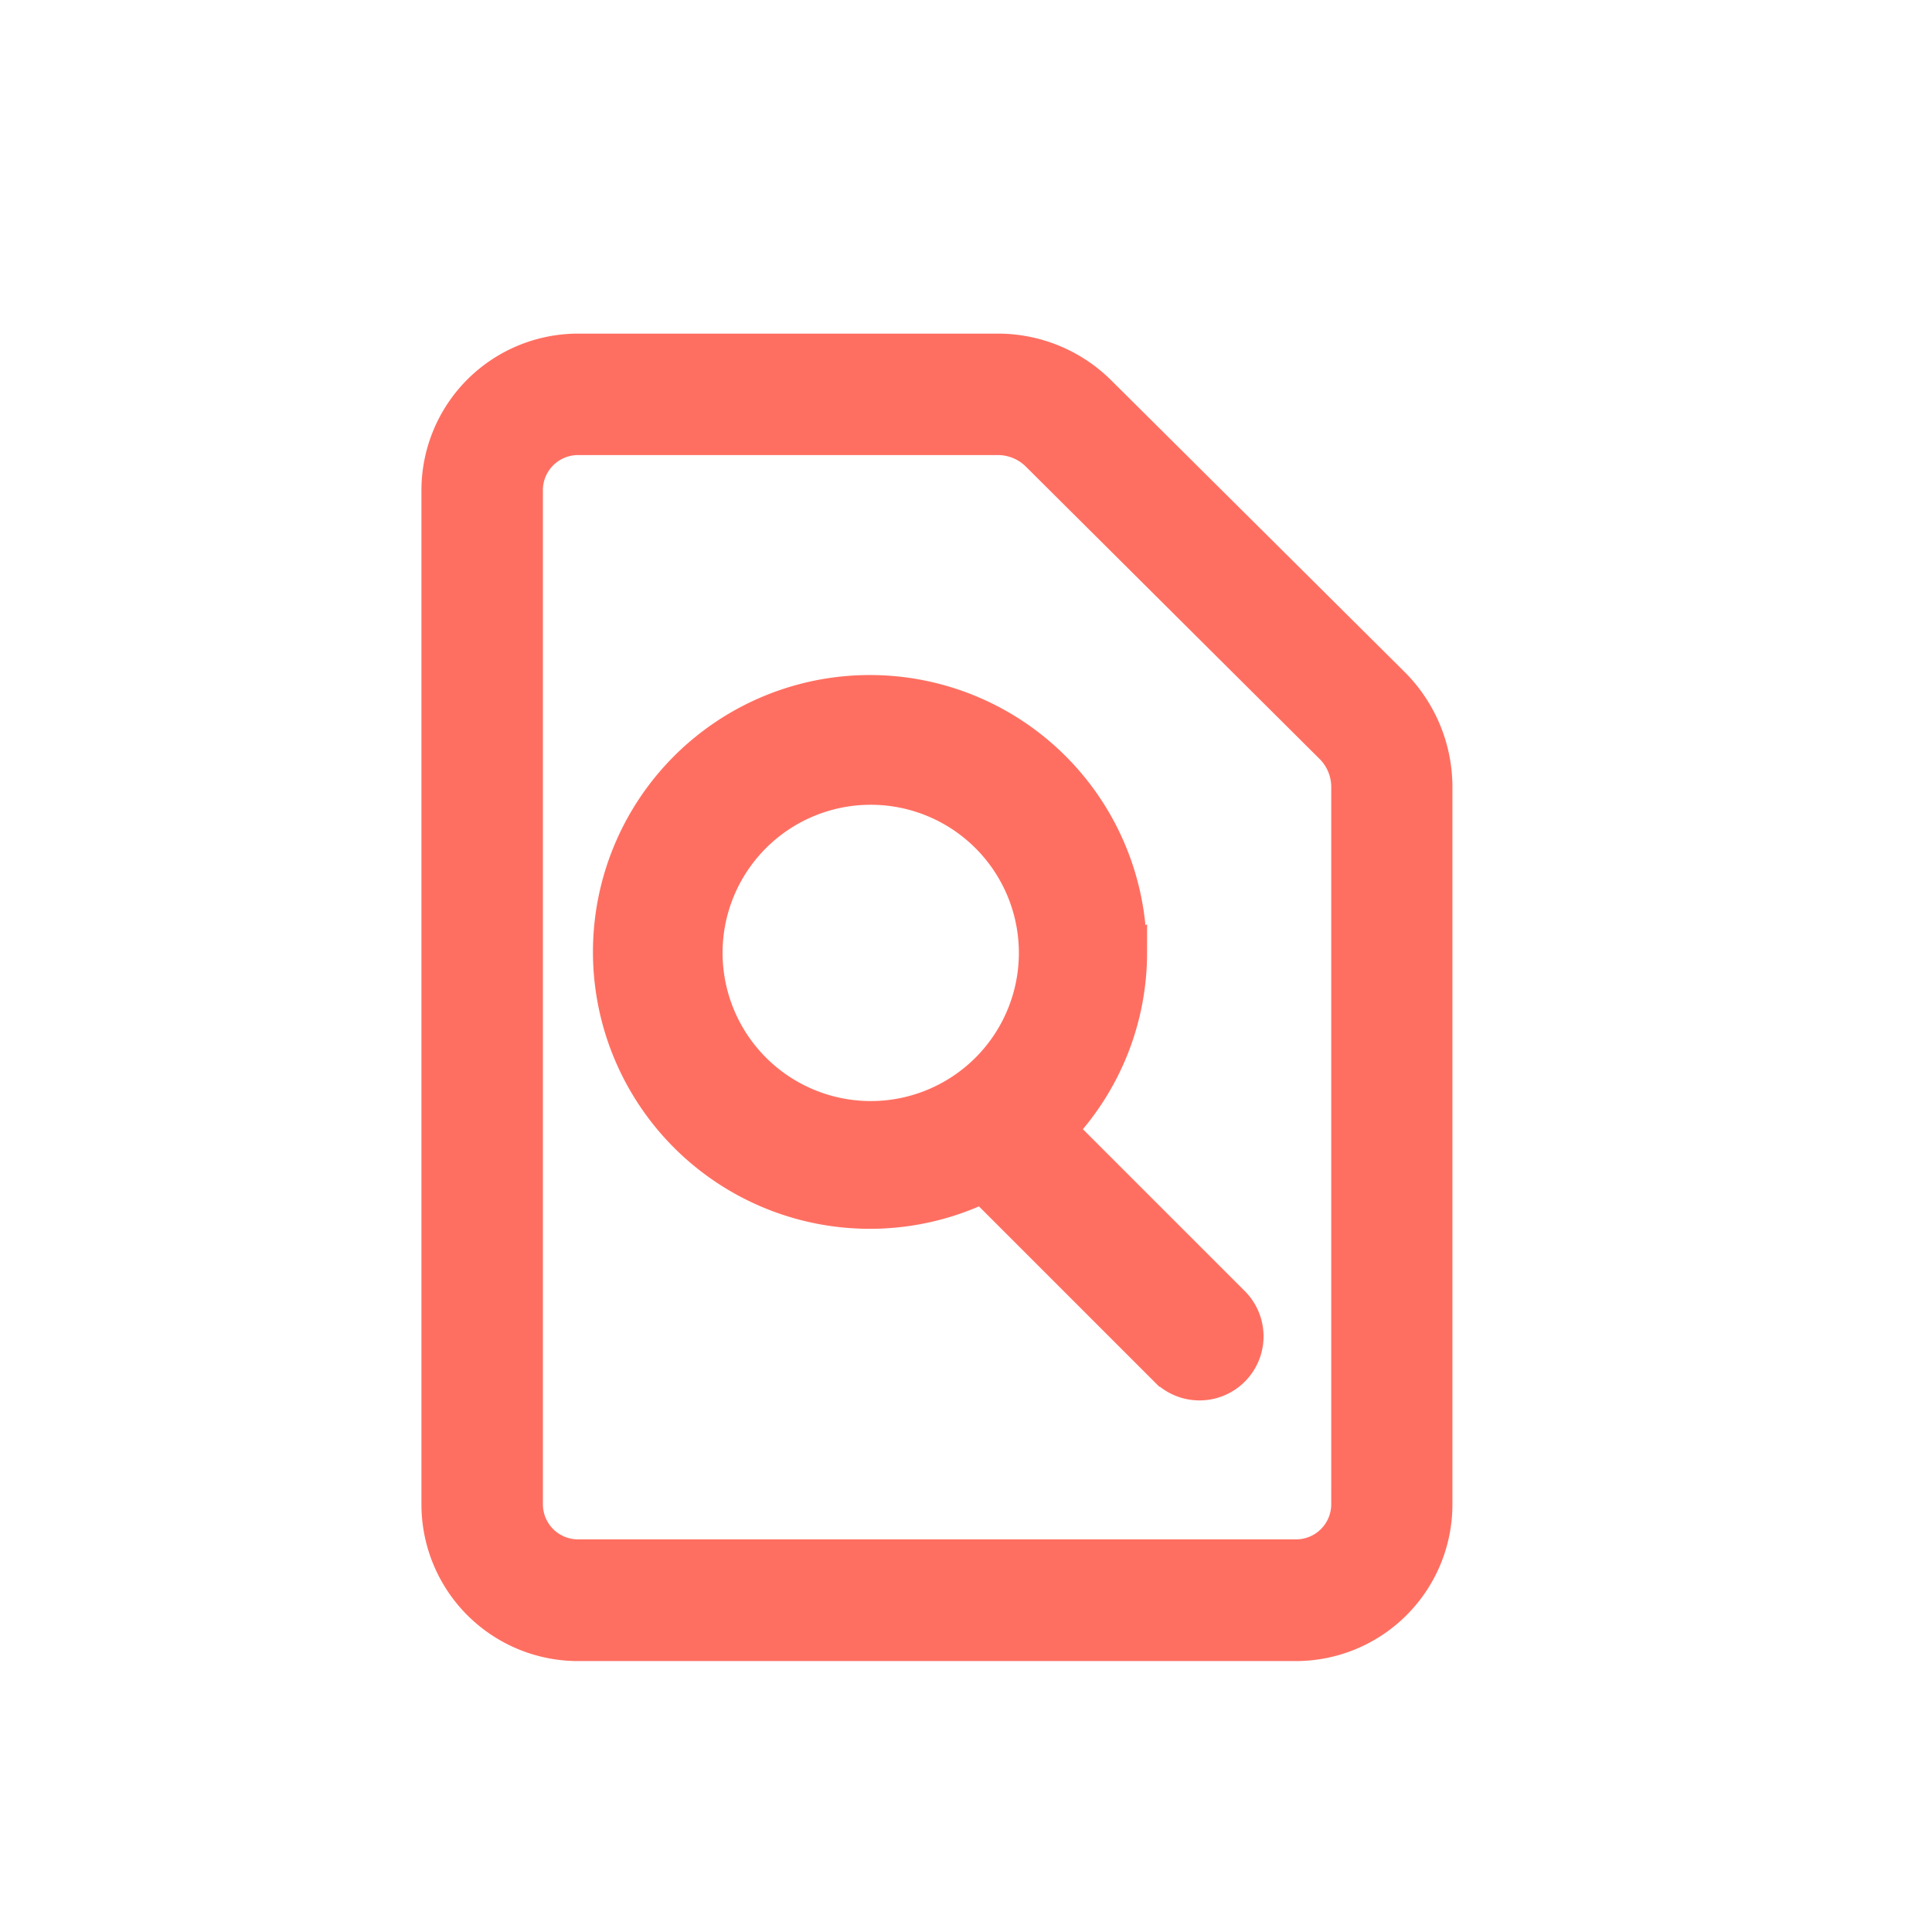
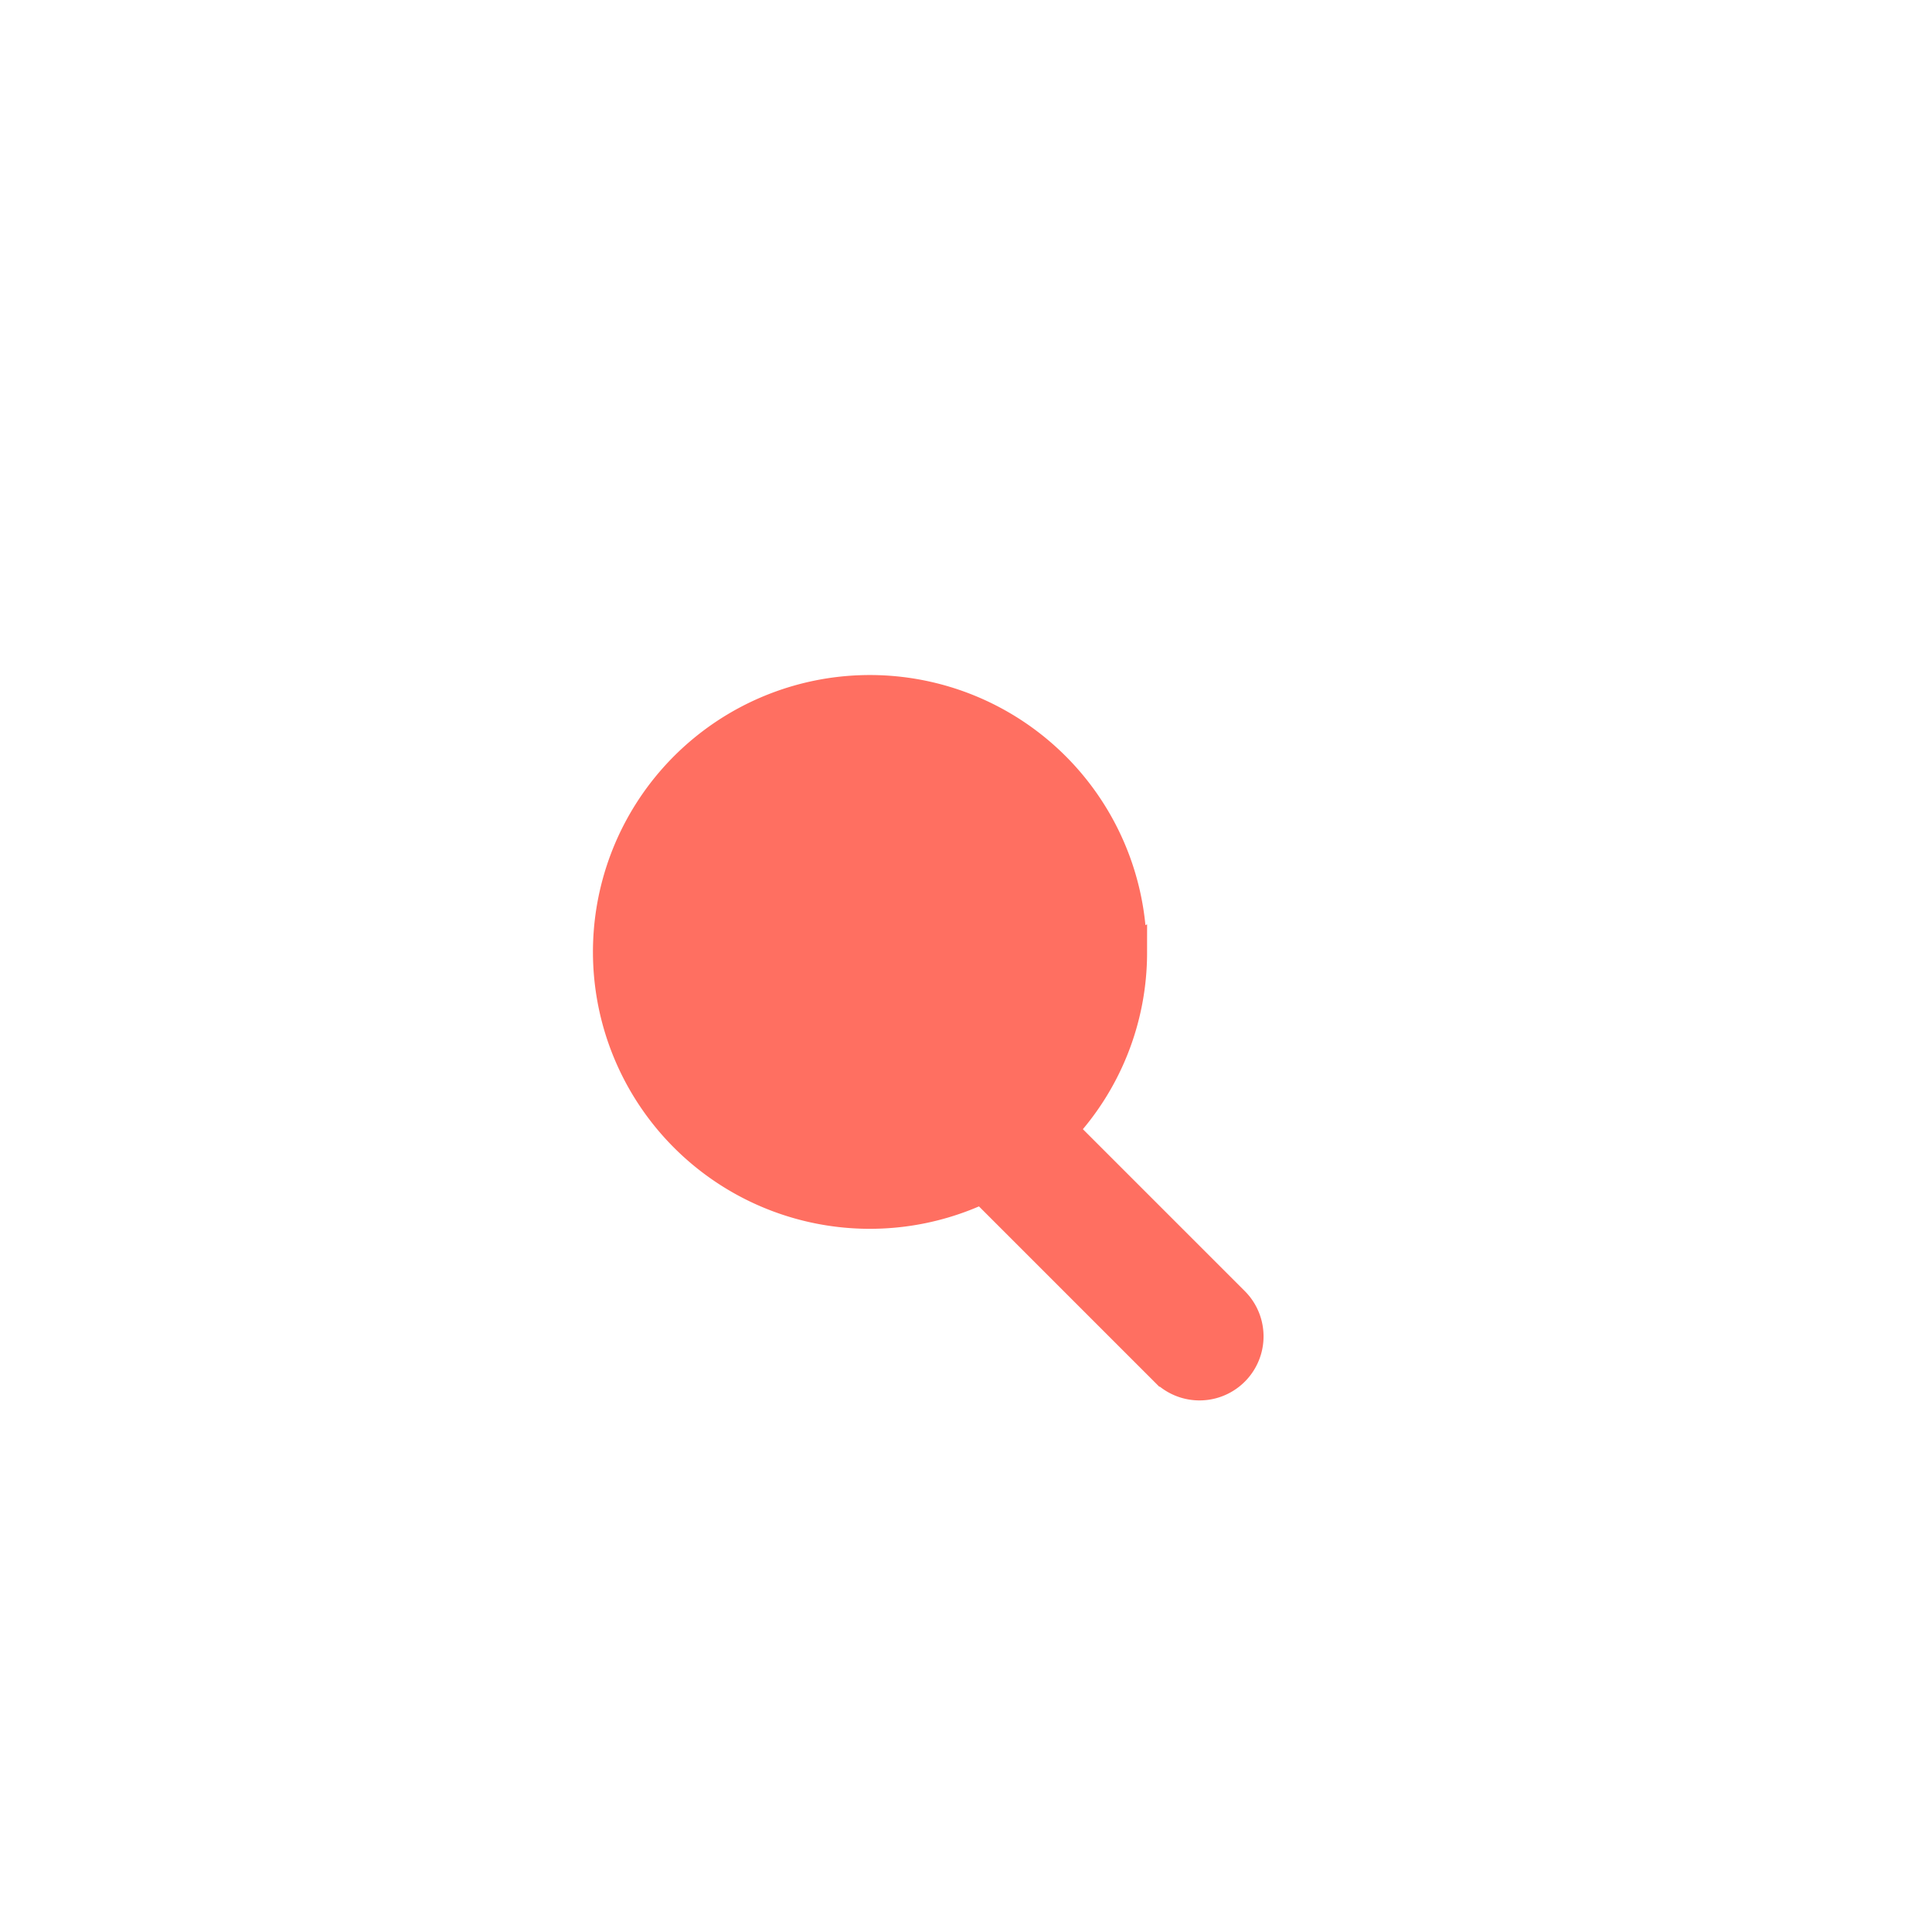
<svg xmlns="http://www.w3.org/2000/svg" id="literatur_icon" width="22" height="22" viewBox="0 0 22 22">
-   <rect id="Rectangle_1963" data-name="Rectangle 1963" width="22" height="22" fill="none" />
  <g id="Group_1114" data-name="Group 1114" transform="translate(5 4)">
    <g id="Group_1113" data-name="Group 1113">
      <g id="Group_1111" data-name="Group 1111">
        <g id="np_search-file_4803227_FFFFFF">
-           <path id="Path_3727" data-name="Path 3727" d="M22.32,3.8,18.978.478A1.63,1.63,0,0,0,17.821,0H13.042a1.584,1.584,0,0,0-1.582,1.582V13.134a1.584,1.584,0,0,0,1.582,1.582h8.178A1.584,1.584,0,0,0,22.8,13.134V4.967A1.652,1.652,0,0,0,22.32,3.8Zm-.5,9.33a.6.6,0,0,1-.6.6H13.043a.6.6,0,0,1-.6-.6V1.583a.6.6,0,0,1,.6-.6h4.779a.652.652,0,0,1,.463.191L21.627,4.5a.651.651,0,0,1,.193.465Z" transform="translate(-11.461 -0.001)" fill="#ff6f61" stroke="#ff6f61" stroke-width="0.4" />
-           <path id="Path_3729" data-name="Path 3729" d="M36.724,44.407a2.953,2.953,0,1,0-1.667,2.647l2.093,2.093A.528.528,0,1,0,37.9,48.4l-1.978-1.978a2.931,2.931,0,0,0,.806-2.017Zm-4.83,0a1.887,1.887,0,1,1,1.887,1.887,1.889,1.889,0,0,1-1.887-1.887Z" transform="translate(-28.866 -37.556)" fill="#ff6f61" stroke="#ff6f61" stroke-width="0.4" />
+           <path id="Path_3729" data-name="Path 3729" d="M36.724,44.407a2.953,2.953,0,1,0-1.667,2.647l2.093,2.093A.528.528,0,1,0,37.9,48.4l-1.978-1.978a2.931,2.931,0,0,0,.806-2.017Zm-4.83,0Z" transform="translate(-28.866 -37.556)" fill="#ff6f61" stroke="#ff6f61" stroke-width="0.4" />
        </g>
      </g>
    </g>
  </g>
</svg>